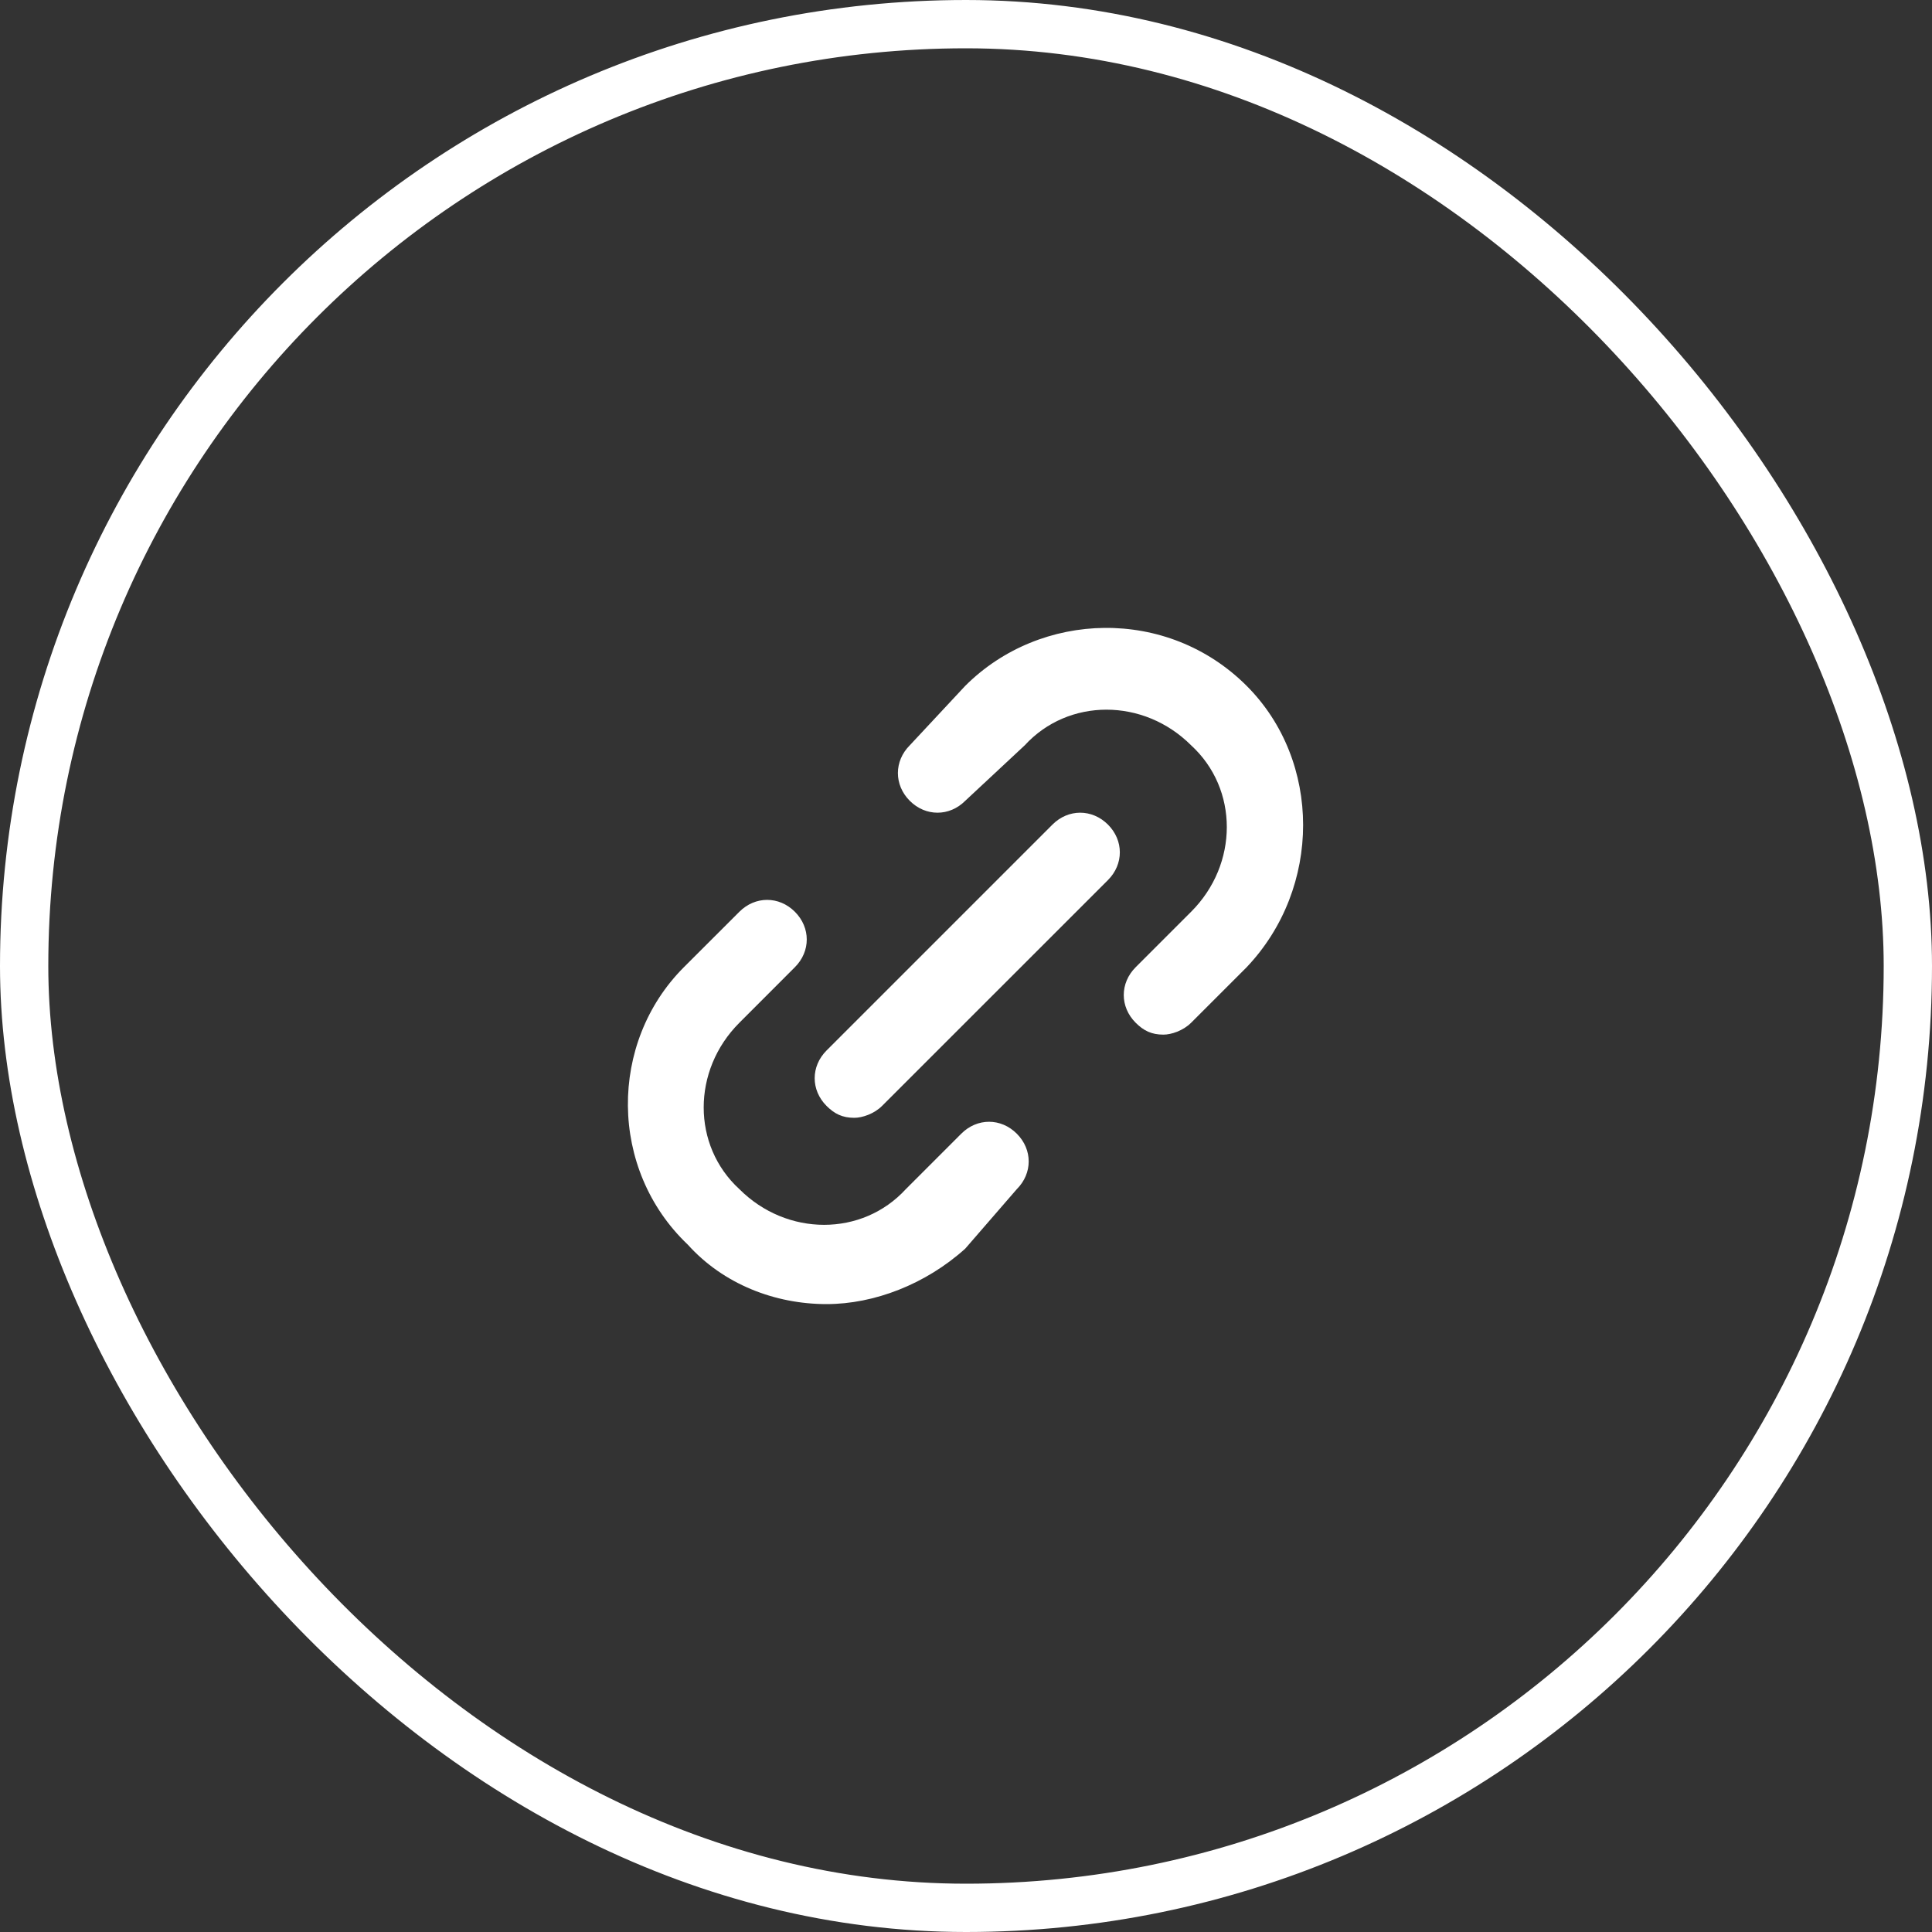
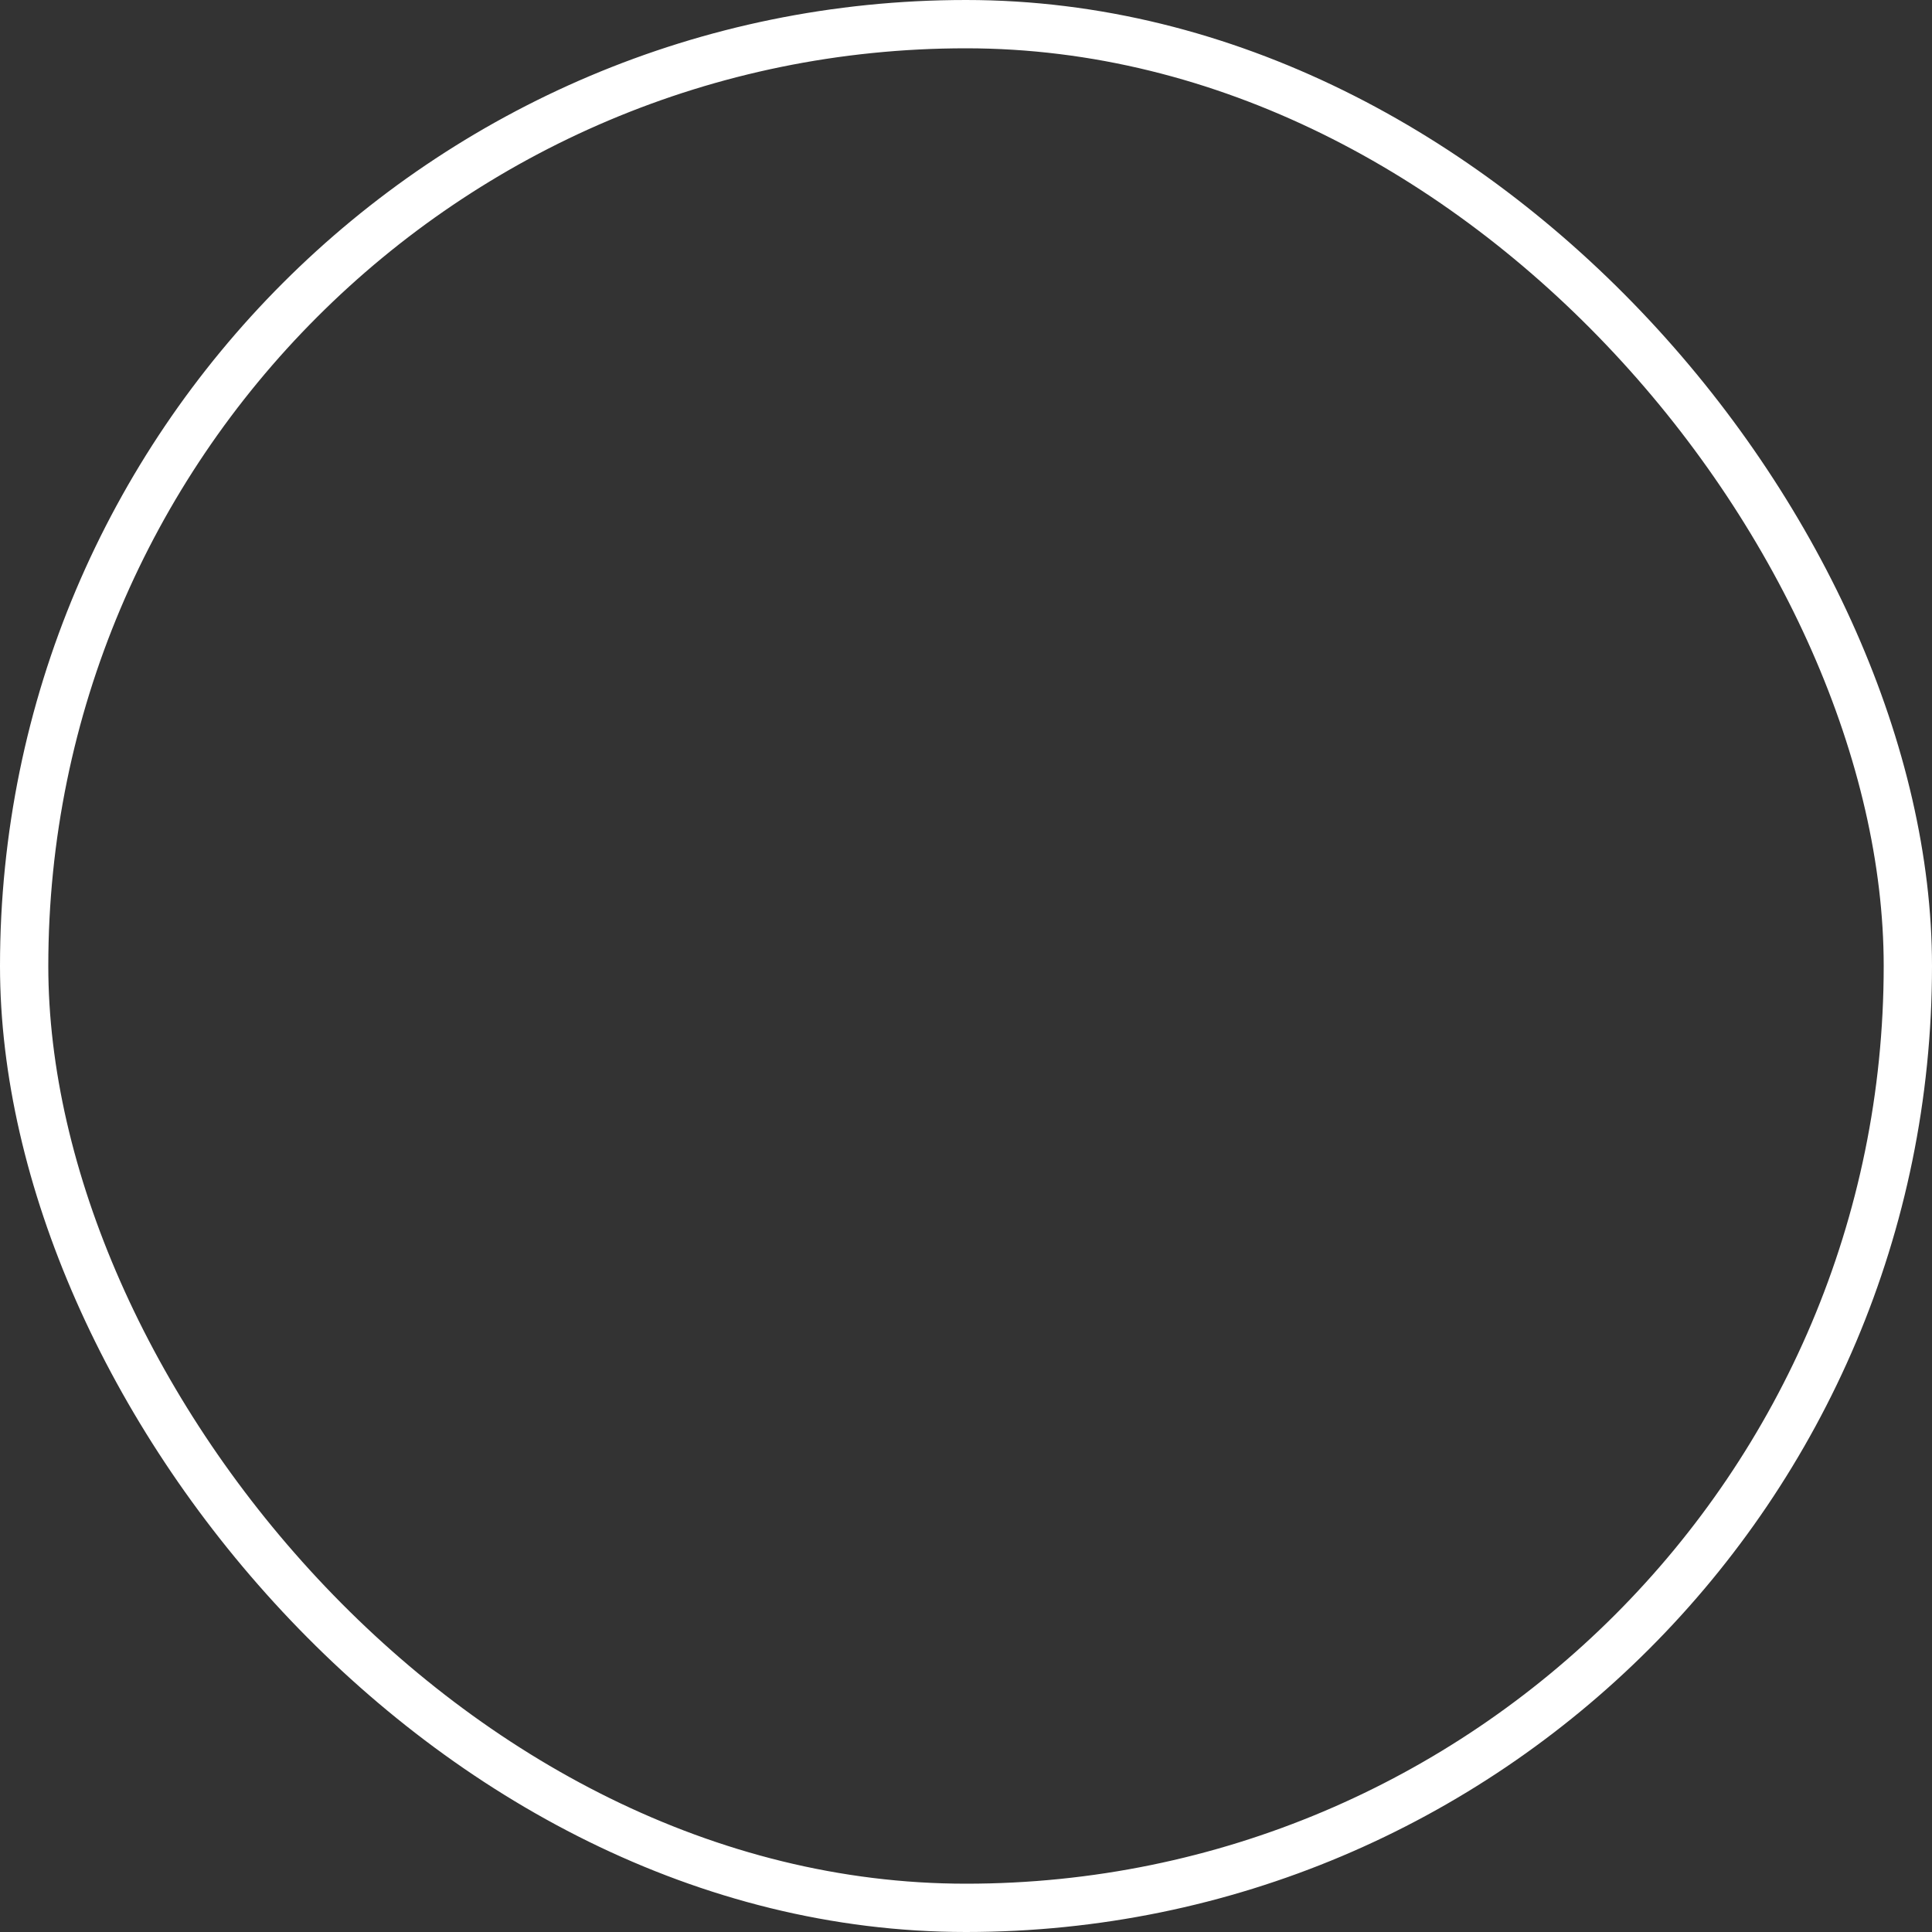
<svg xmlns="http://www.w3.org/2000/svg" width="40" height="40" viewBox="0 0 40 40" fill="none">
  <rect x="0" y="0" width="40" height="40" fill="#333333" stroke="none" />
  <rect x="0.5" y="0.5" width="39" height="39" rx="19.5" stroke="white" />
-   <path d="M15.308 18.877C15.636 18.549 16.129 18.549 16.457 18.877C16.785 19.205 16.785 19.697 16.457 20.025L15.308 21.175C14.323 22.159 14.323 23.718 15.308 24.62C16.292 25.605 17.851 25.605 18.754 24.62L19.902 23.472C20.23 23.143 20.724 23.143 21.052 23.472C21.38 23.8 21.38 24.292 21.052 24.62L19.984 25.852C19.164 26.59 18.098 27 17.113 27C16.047 27 14.98 26.59 14.241 25.77C12.6 24.211 12.6 21.584 14.159 20.025L15.308 18.877ZM21.79 17.072C22.118 16.744 22.61 16.744 22.939 17.072C23.267 17.401 23.267 17.892 22.939 18.221L18.262 22.897C18.098 23.061 17.852 23.143 17.688 23.143C17.441 23.143 17.277 23.061 17.113 22.897C16.785 22.569 16.785 22.077 17.113 21.749L21.79 17.072ZM19.984 14.2C21.543 12.641 24.169 12.559 25.811 14.2C27.369 15.759 27.369 18.384 25.811 20.025L24.661 21.175C24.497 21.339 24.251 21.421 24.087 21.421C23.841 21.421 23.677 21.339 23.513 21.175C23.184 20.847 23.184 20.354 23.513 20.025L24.661 18.877C25.646 17.892 25.646 16.333 24.661 15.431C23.677 14.447 22.118 14.447 21.216 15.431L19.984 16.58C19.656 16.908 19.164 16.908 18.836 16.58C18.508 16.252 18.508 15.759 18.836 15.431L19.984 14.2Z" fill="white" />
</svg>